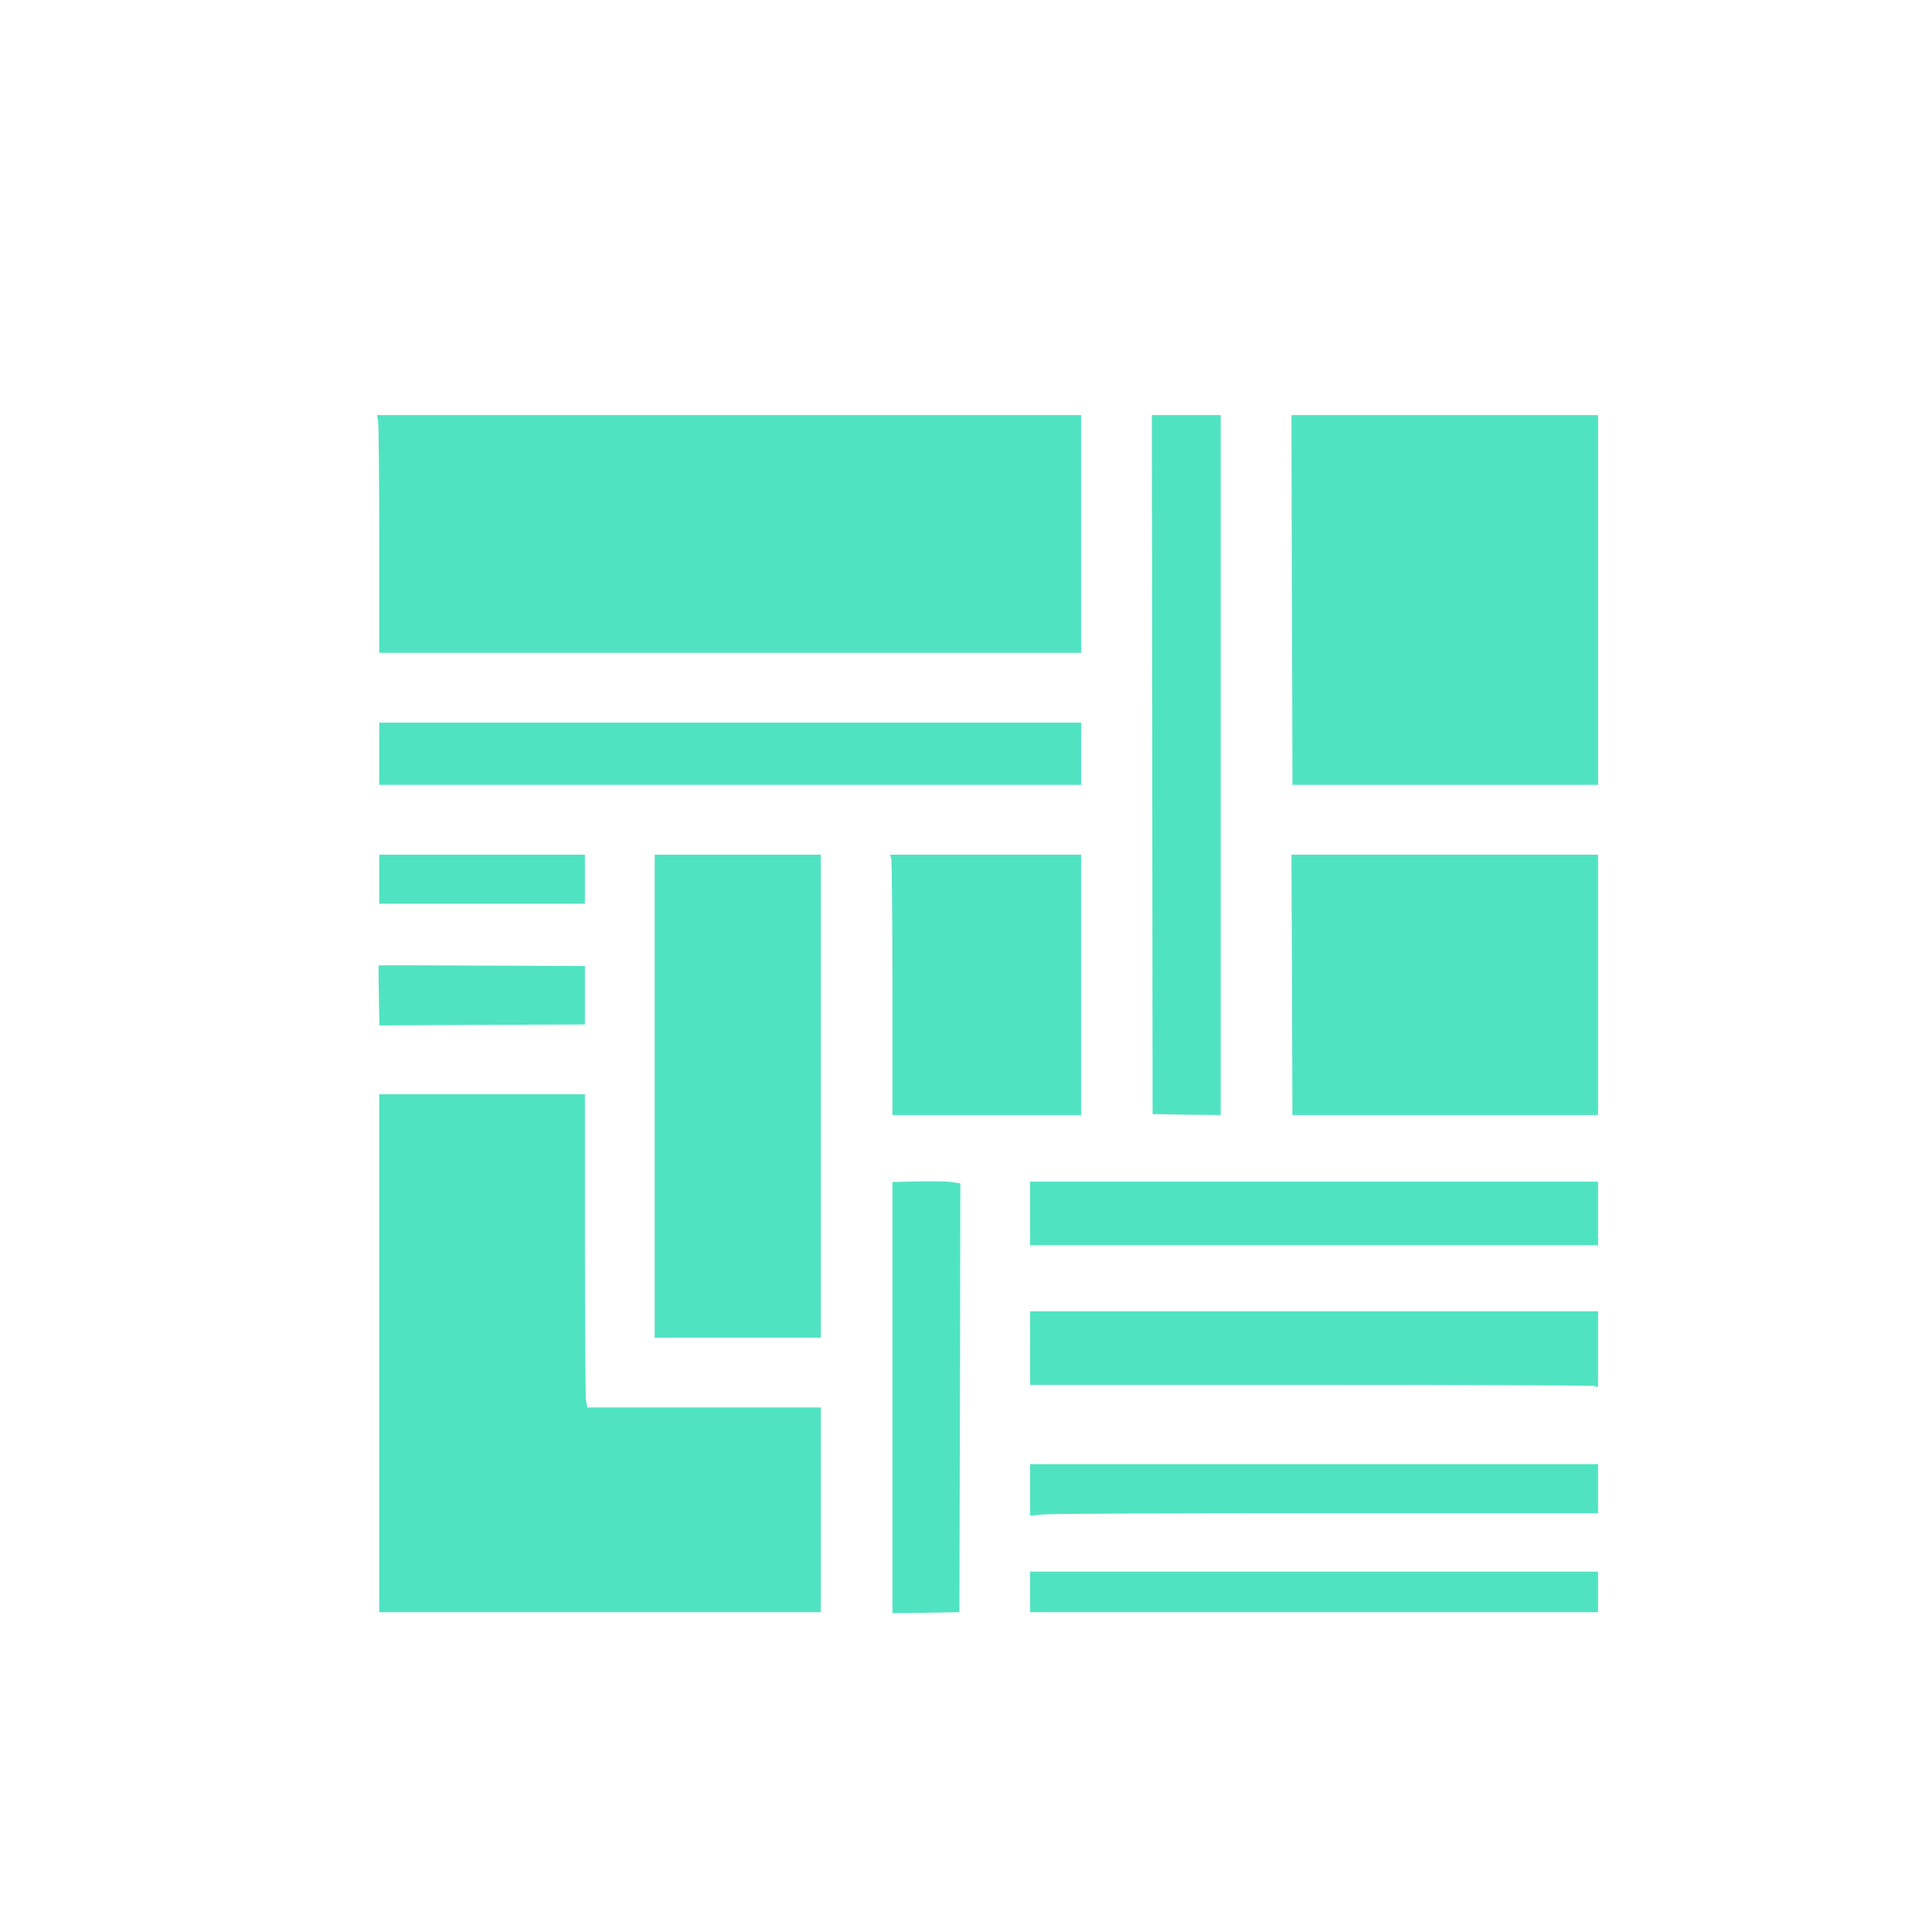
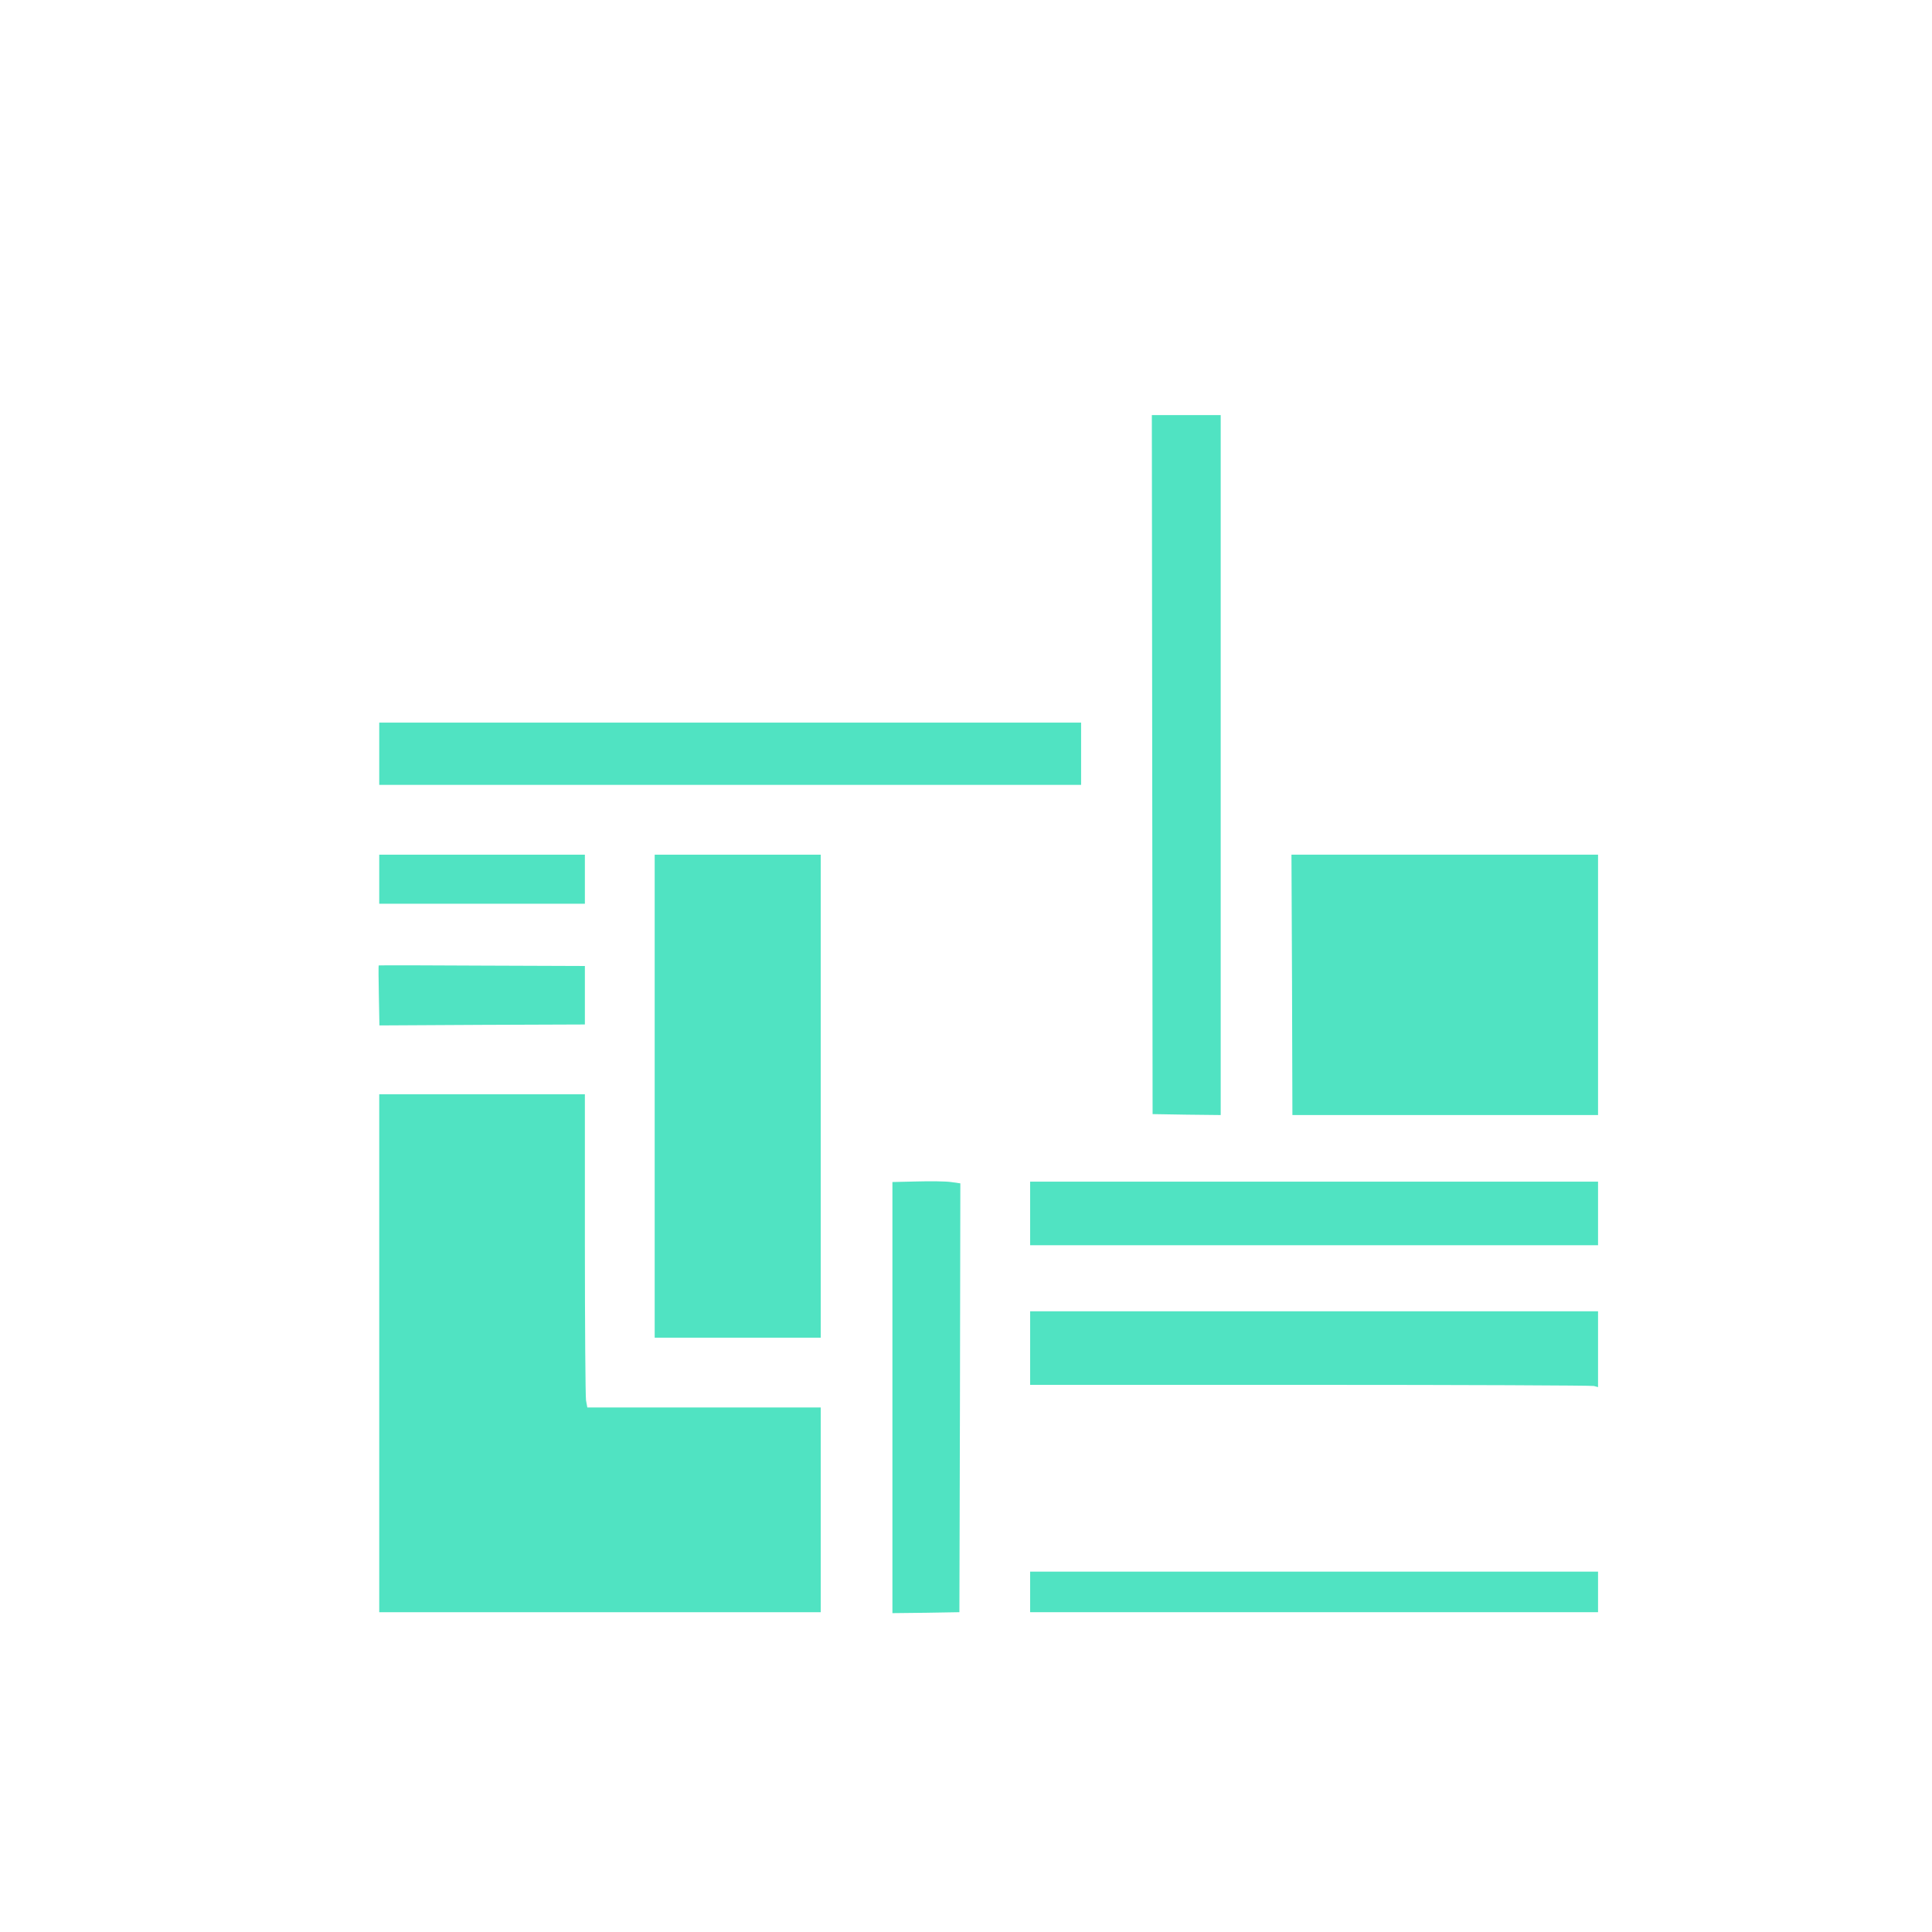
<svg xmlns="http://www.w3.org/2000/svg" version="1.0" width="1024pt" height="1024pt" viewBox="0 0 1024 1024" preserveAspectRatio="xMidYMid meet">
  <g transform="translate(0,1024) scale(0.1,-0.1)" fill="#50E3C2" stroke="none">
-     <path d="M2004 8009 c3 -17 6 -301 6 -630 l0 -599 1860 0 1860 0 0 630 0 630 -1866 0 -1866 0 6 -31z" />
    <path d="M6107 6188 l2 -1853 181 -3 180 -2 0 1855 0 1855 -182 0 -183 0 2 -1852z" />
-     <path d="M6847 7152 c2 -488 3 -929 3 -979 l0 -93 810 0 810 0 0 980 0 980 -812 0 -813 0 2 -888z" />
    <path d="M2010 6245 l0 -165 1860 0 1860 0 0 165 0 165 -1860 0 -1860 0 0 -165z" />
    <path d="M2010 5580 l0 -130 545 0 545 0 0 130 0 130 -545 0 -545 0 0 -130z" />
    <path d="M3470 4430 l0 -1280 440 0 440 0 0 1280 0 1280 -440 0 -440 0 0 -1280z" />
-     <path d="M4724 5688 c3 -13 6 -323 6 -690 l0 -668 500 0 500 0 0 690 0 690 -506 0 -506 0 6 -22z" />
    <path d="M6848 5020 l2 -690 810 0 810 0 0 690 0 690 -812 0 -813 0 3 -690z" />
    <path d="M2007 5123 c-1 -1 -1 -73 1 -160 l3 -158 544 3 545 2 0 155 0 155 -546 2 c-300 2 -546 2 -547 1z" />
    <path d="M2010 3068 l0 -1373 1170 0 1170 0 0 543 0 542 -619 0 -618 0 -7 38 c-3 20 -6 394 -6 830 l0 792 -545 0 -545 0 0 -1372z" />
    <path d="M4730 2832 l0 -1142 178 2 177 3 3 1137 2 1136 -50 7 c-28 4 -109 5 -180 3 l-130 -3 0 -1143z" />
    <path d="M5460 3808 l0 -168 1505 0 1505 0 0 169 0 168 -1505 0 -1505 0 0 -169z" />
    <path d="M5460 3095 l0 -195 1483 0 c815 0 1492 -3 1505 -6 l22 -6 0 201 0 201 -1505 0 -1505 0 0 -195z" />
-     <path d="M5460 2344 l0 -137 68 6 c37 4 714 7 1505 7 l1437 0 0 130 0 130 -1505 0 -1505 0 0 -136z" />
    <path d="M5460 1803 l0 -108 1505 0 1505 0 0 108 0 107 -1505 0 -1505 0 0 -107z" />
  </g>
</svg>